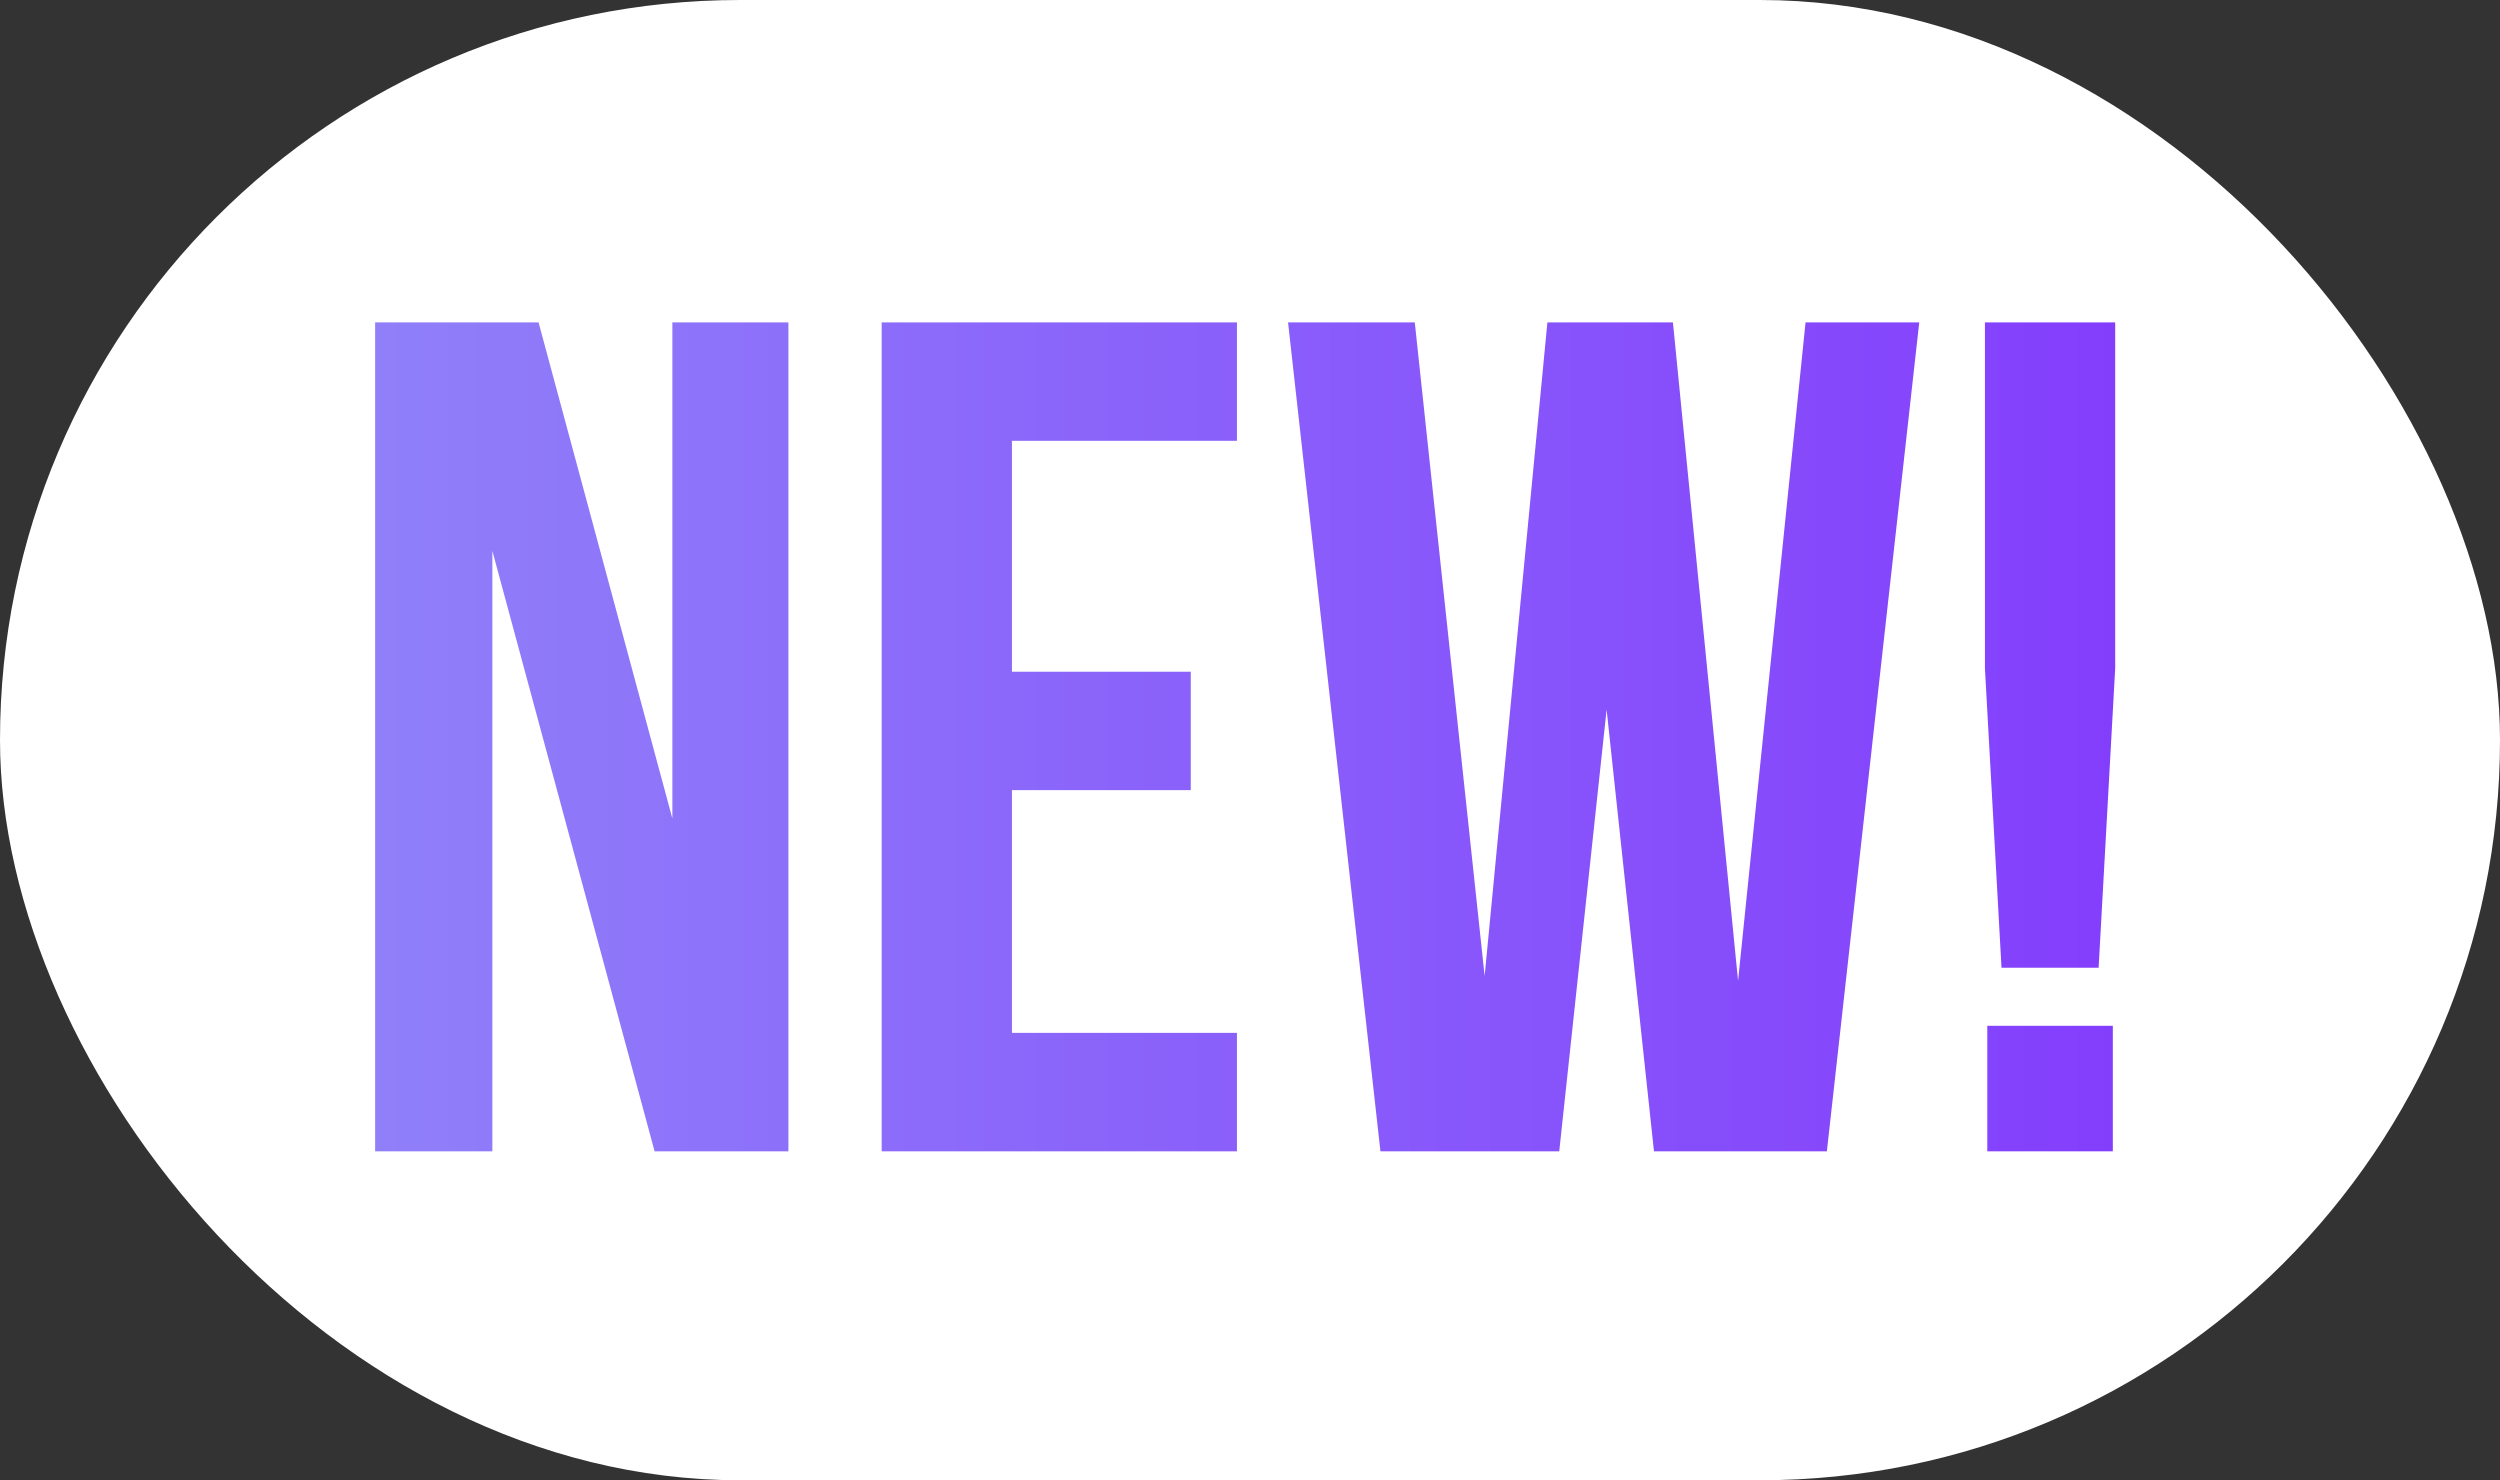
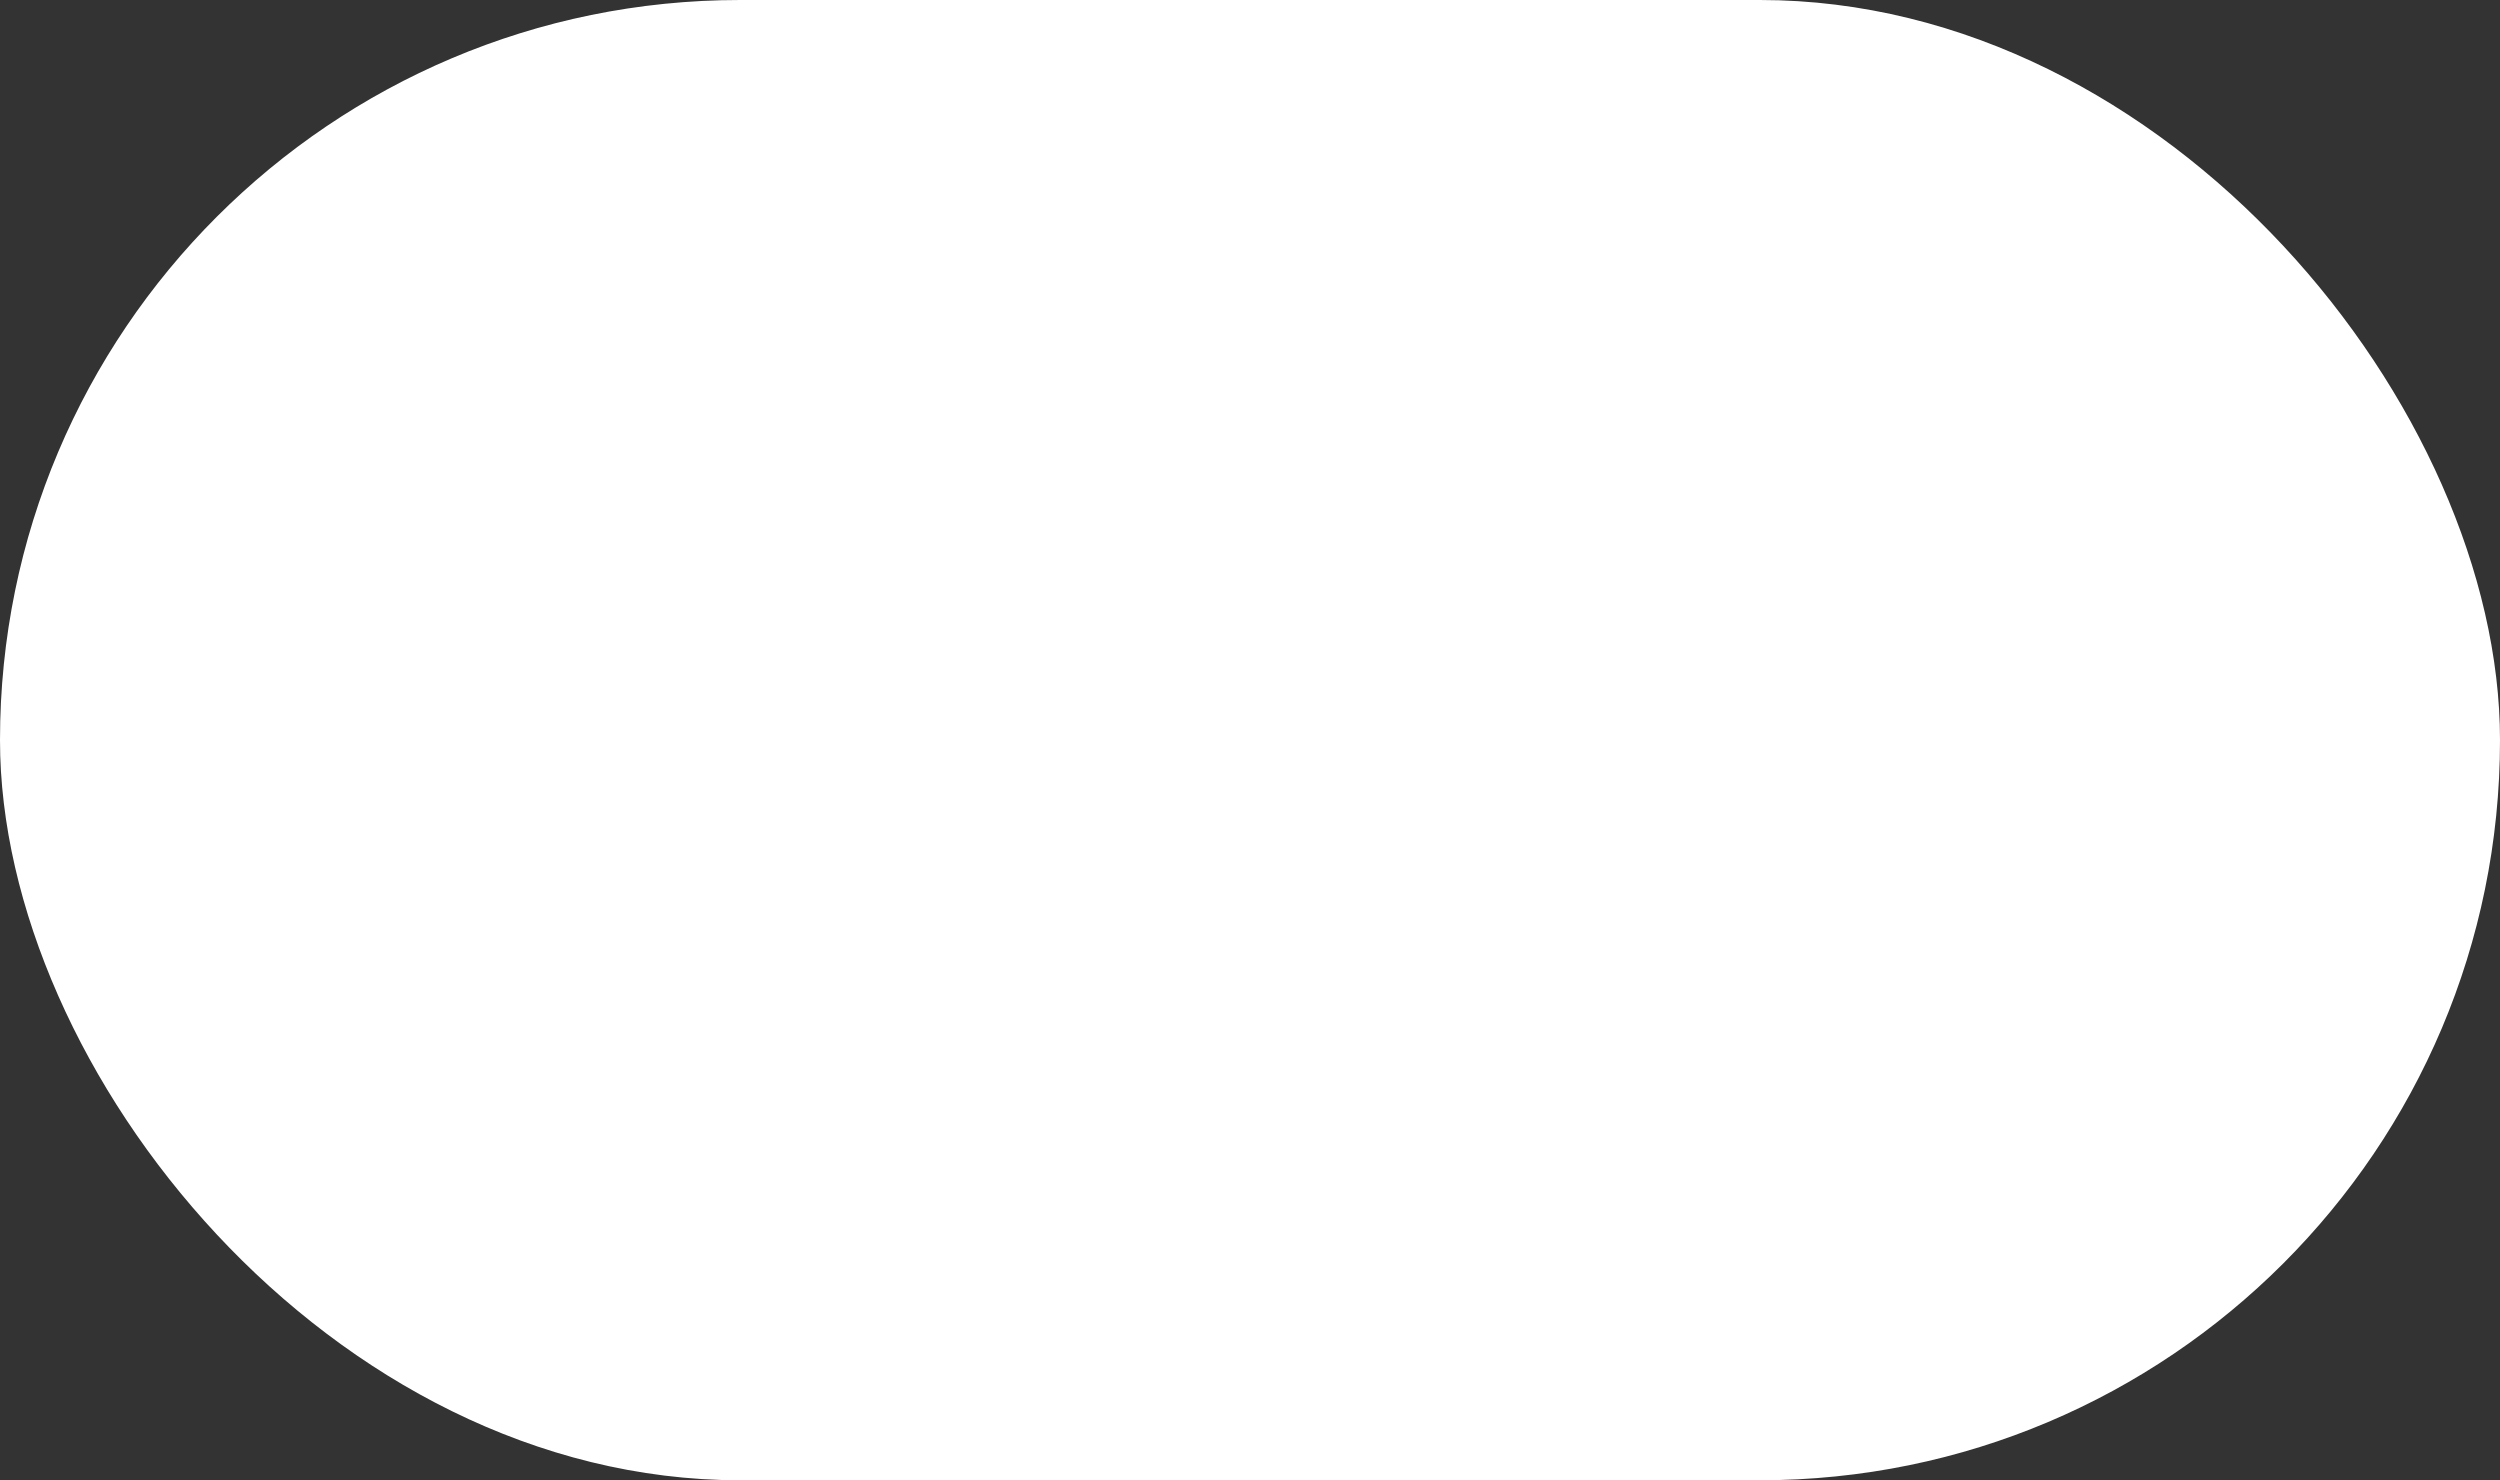
<svg xmlns="http://www.w3.org/2000/svg" width="76" height="45" viewBox="0 0 76 45" fill="none">
  <rect x="0" y="0" width="76" height="45" fill="#333333" stroke="none" />
  <rect width="76" height="45" rx="22.5" fill="white" />
-   <path d="M14.968 16.748V35H11.404V9.8H16.372L20.44 24.884V9.8H23.968V35H19.9L14.968 16.748ZM30.763 20.42H36.199V24.02H30.763V31.4H37.603V35H26.803V9.8H37.603V13.4H30.763V20.42ZM48.841 21.572L47.401 35H41.965L39.157 9.8H43.009L45.133 29.672L47.041 9.8H50.857L52.837 29.816L54.889 9.8H58.345L55.537 35H50.281L48.841 21.572ZM60.846 29.42L60.342 20.312V9.8H64.302V20.312L63.798 29.42H60.846ZM64.23 31.184V35H60.414V31.184H64.23Z" fill="url(#paint0_linear_848_9314)" />
  <defs>
    <linearGradient id="paint0_linear_848_9314" x1="10" y1="22.5" x2="66" y2="22.5" gradientUnits="userSpaceOnUse">
      <stop stop-color="#9081F9" />
      <stop offset="1" stop-color="#833CFC" />
    </linearGradient>
  </defs>
</svg>